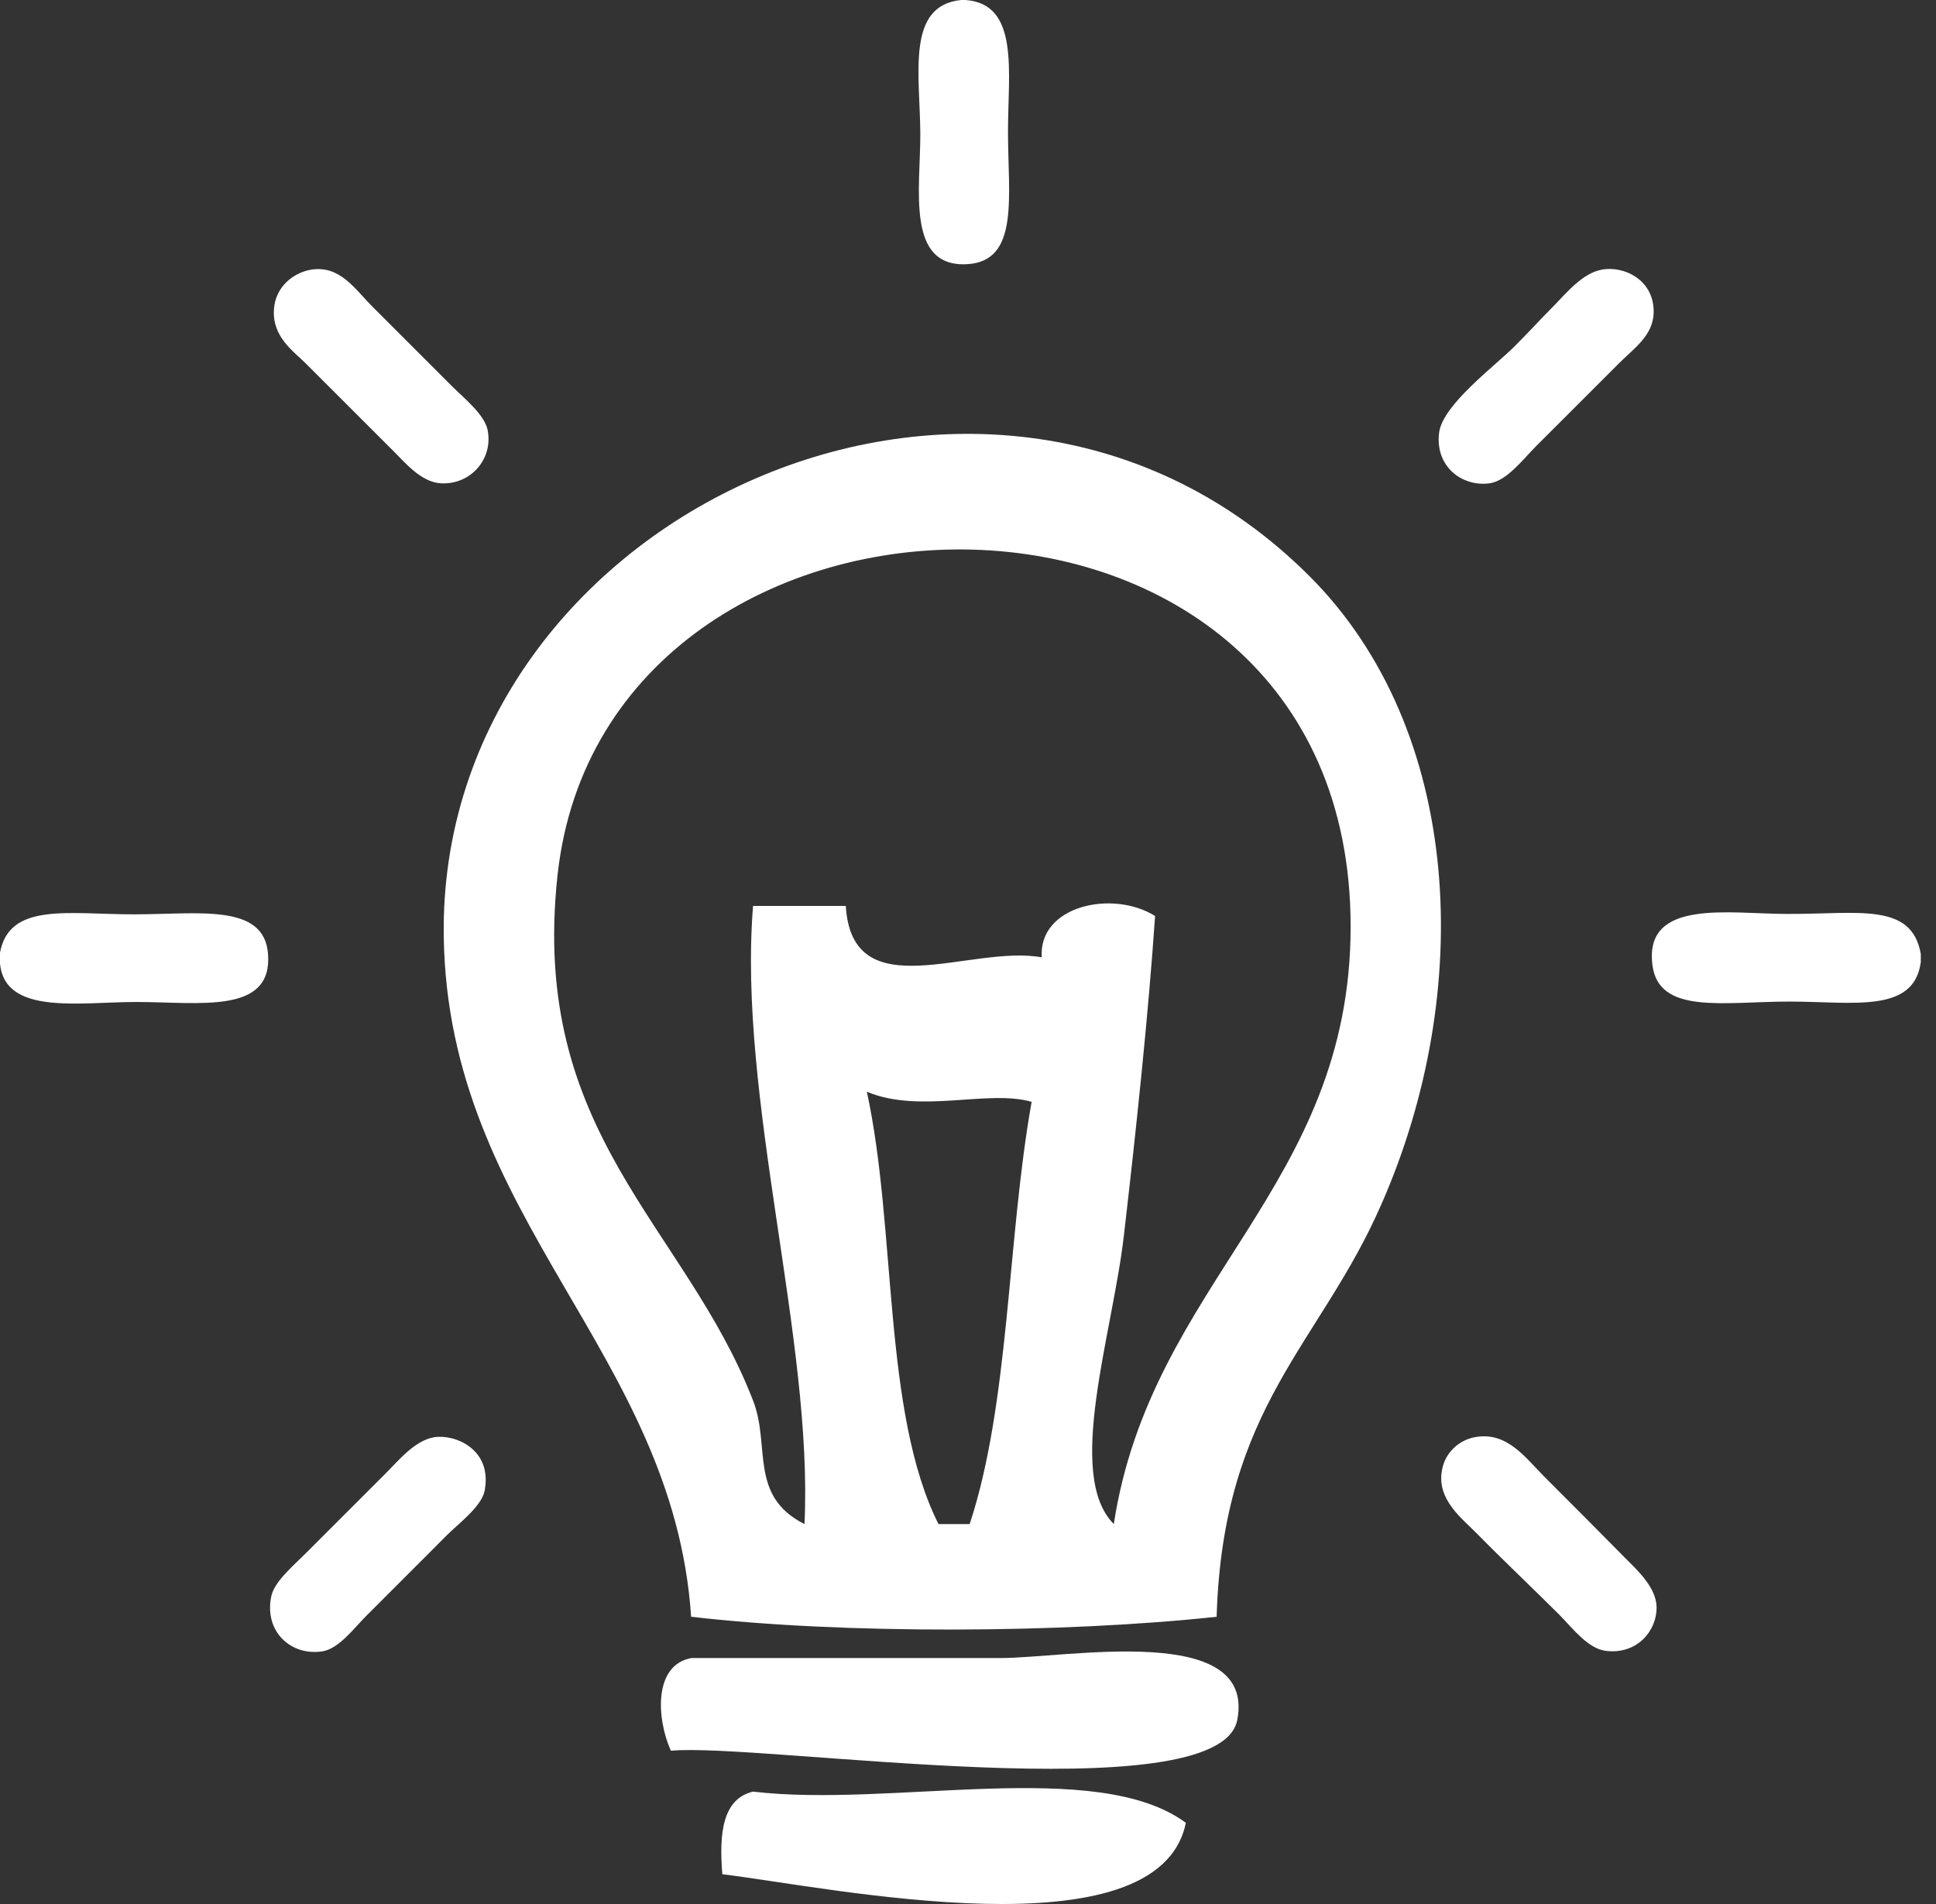
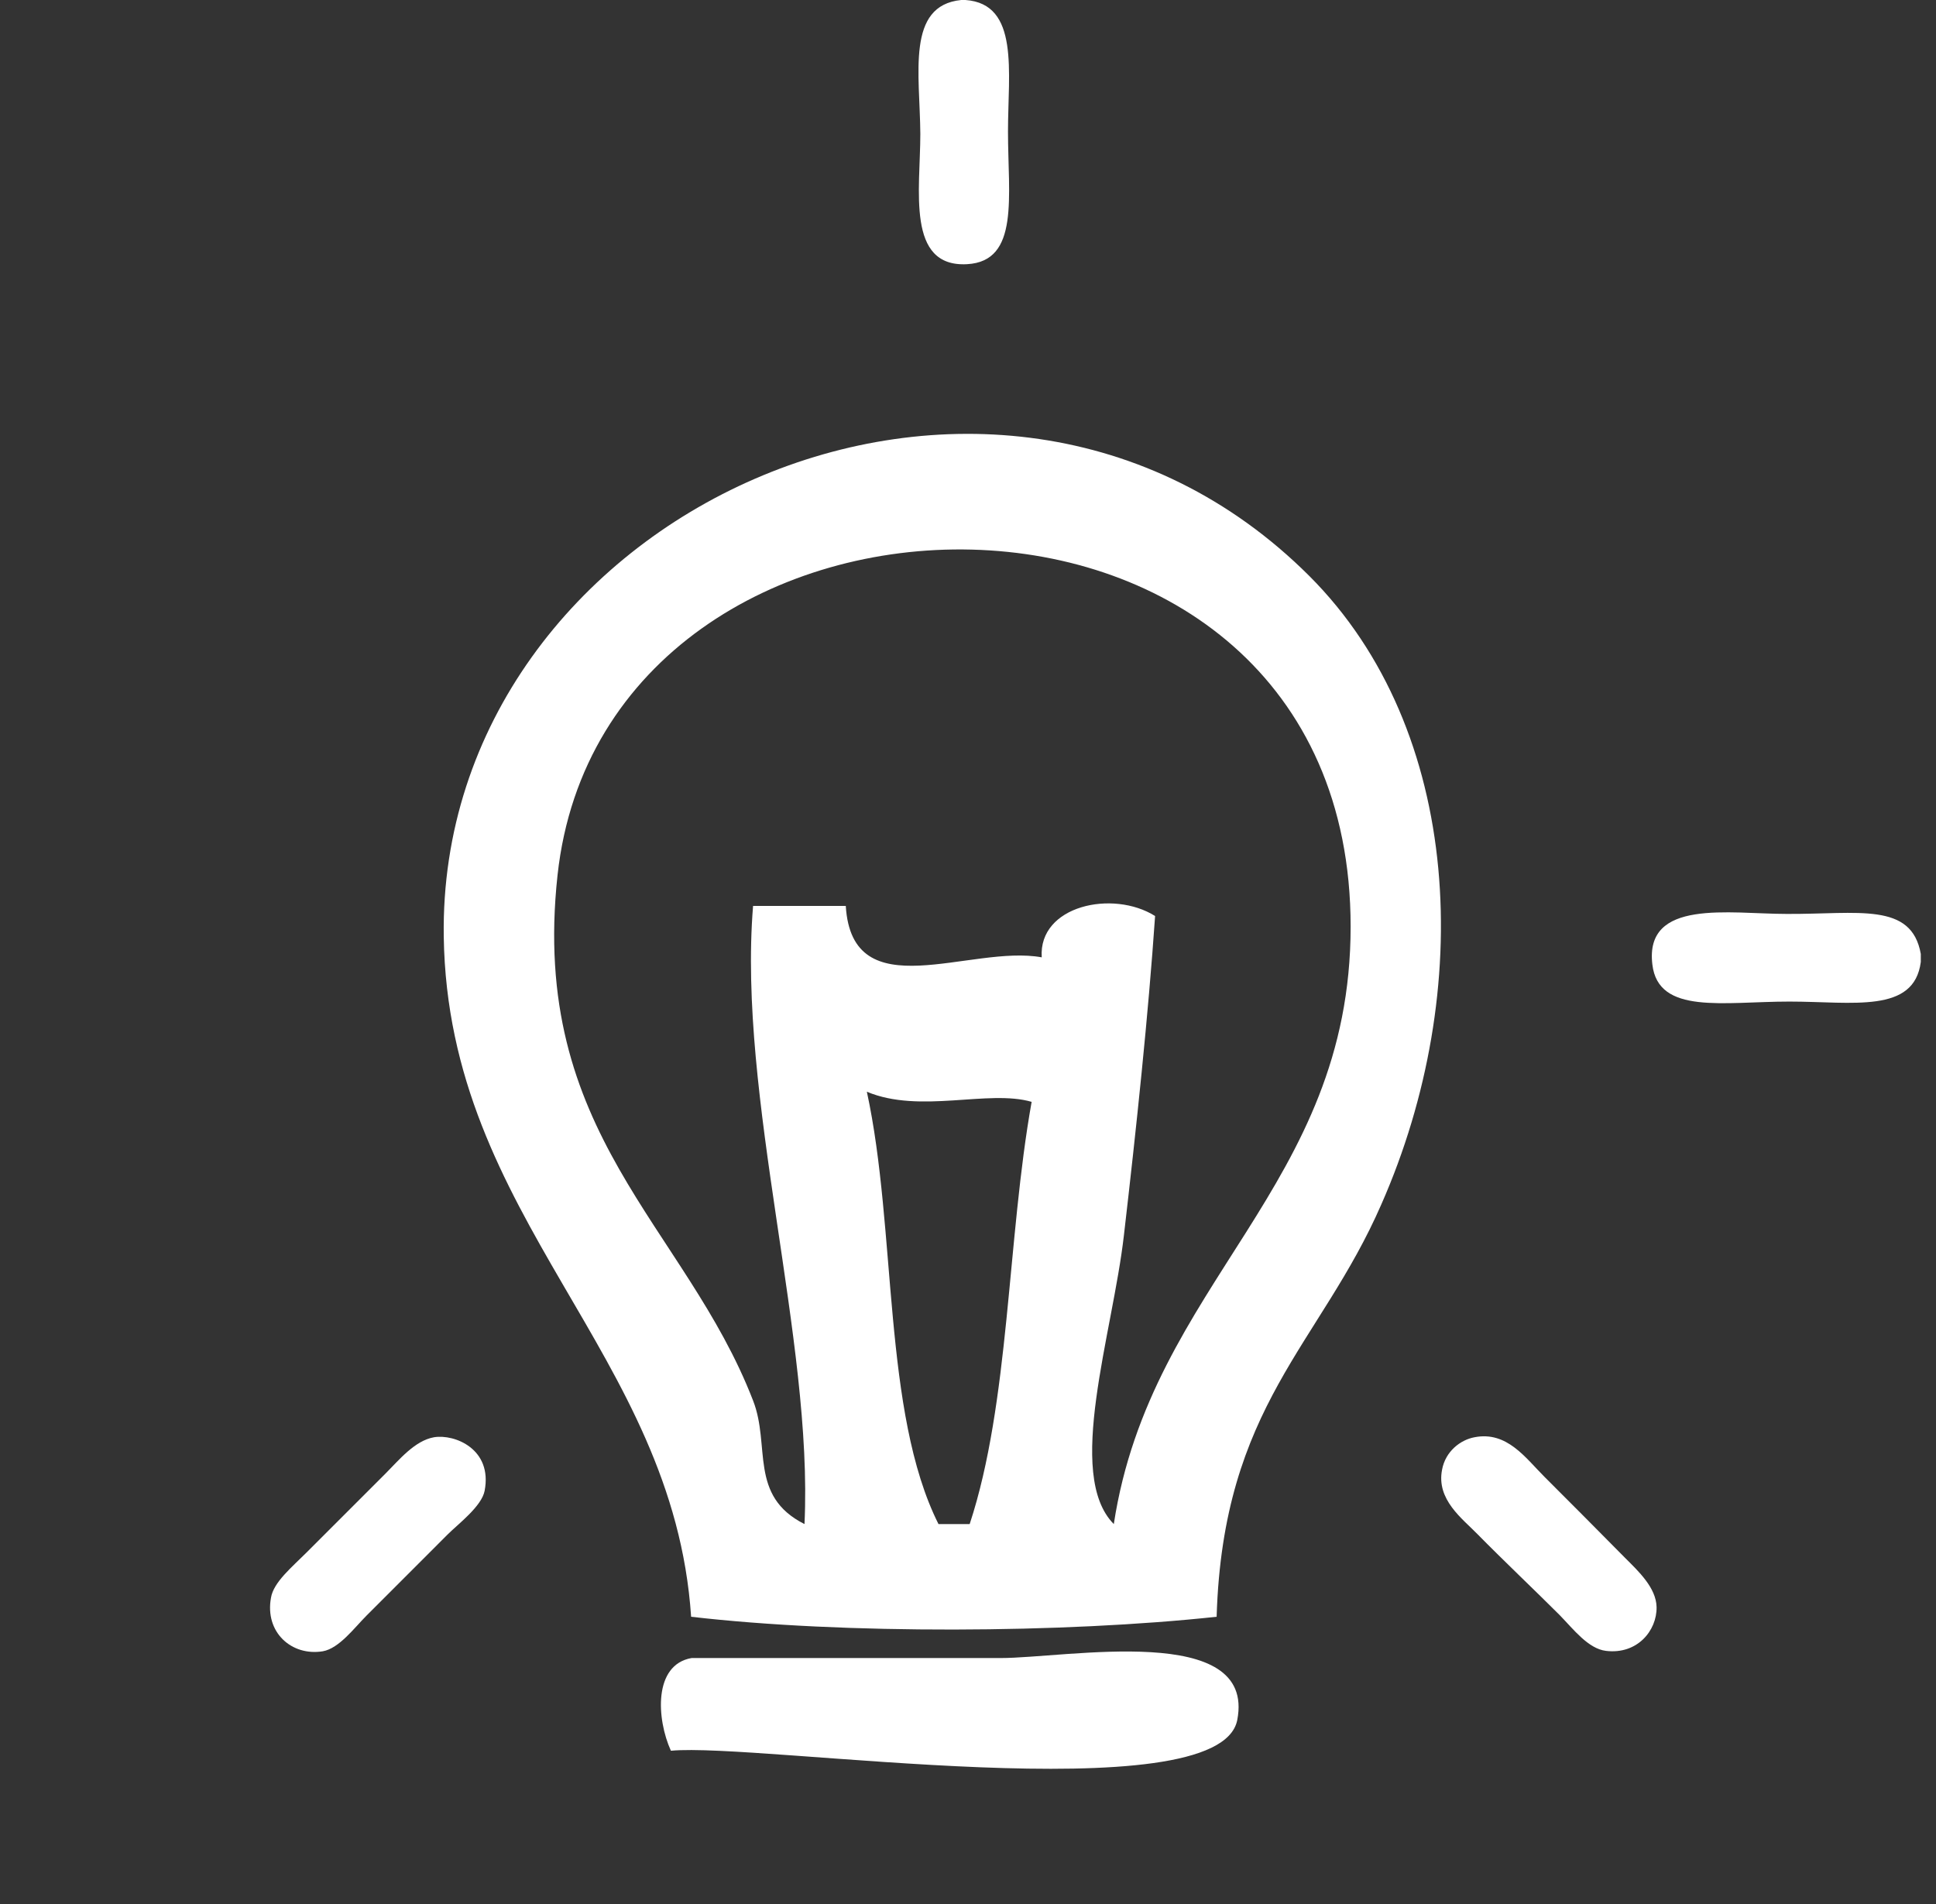
<svg xmlns="http://www.w3.org/2000/svg" width="61" height="60" viewBox="0 0 61 60" fill="none">
  <rect x="0" y="0" width="61" height="60" fill="#333333" stroke="none" />
  <path fill-rule="evenodd" clip-rule="evenodd" d="M38.334 50.948C33.54 51.466 26.569 51.505 21.776 50.948C21.218 42.609 14.114 38.44 13.982 29.517C13.783 16.186 31.243 8.153 41.255 18.151C46.114 23.011 46.473 31.256 43.525 37.949C41.6 42.37 38.533 44.295 38.334 50.948ZM42.556 29.198C42.556 13.451 19.067 13.809 17.567 27.578C16.677 35.744 21.59 38.612 23.728 44.136C24.285 45.557 23.582 47.137 25.348 48.027C25.627 42.224 23.236 34.576 23.728 28.548C24.697 28.548 25.68 28.548 26.649 28.548C26.848 31.814 30.579 29.756 32.823 30.168C32.717 28.534 35.067 28.03 36.395 28.866C36.182 31.973 35.811 35.492 35.412 38.931C35.054 42.051 33.553 46.473 35.094 48.027C36.262 40.392 42.556 37.417 42.556 29.198ZM29.57 48.027C29.902 48.027 30.221 48.027 30.553 48.027C31.814 44.203 31.734 39.037 32.505 34.722C31.137 34.324 28.986 35.107 27.313 34.403C28.256 38.745 27.804 44.508 29.57 48.027Z" fill="white" />
  <path fill-rule="evenodd" clip-rule="evenodd" d="M21.139 55.17C20.687 54.174 20.581 52.461 21.789 52.249C24.843 52.249 27.618 52.249 31.522 52.249C33.62 52.249 39.582 51.107 38.984 54.201C38.413 57.148 23.901 54.905 21.139 55.17Z" fill="white" />
-   <path fill-rule="evenodd" clip-rule="evenodd" d="M37.364 57.441C36.501 61.676 26.144 59.472 22.759 59.061C22.652 57.759 22.772 56.684 23.728 56.458C28.096 56.976 34.563 55.369 37.364 57.441Z" fill="white" />
  <path fill-rule="evenodd" clip-rule="evenodd" d="M30.286 0C30.326 0 30.366 0 30.419 0C32.131 0.12 31.76 2.271 31.76 4.143C31.76 6.188 32.132 8.232 30.472 8.325C28.546 8.432 28.998 5.975 28.998 4.222C28.985 2.324 28.546 0.173 30.286 0Z" fill="white" />
-   <path fill-rule="evenodd" clip-rule="evenodd" d="M9.799 8.498C10.715 8.352 11.18 9.109 11.738 9.666C12.508 10.437 13.345 11.273 14.234 12.163C14.619 12.548 15.257 13.052 15.363 13.544C15.549 14.46 14.832 15.283 13.889 15.23C13.238 15.19 12.734 14.539 12.296 14.114C11.366 13.185 10.609 12.428 9.627 11.446C9.255 11.074 8.578 10.622 8.631 9.759C8.671 9.029 9.255 8.591 9.799 8.498Z" fill="white" />
-   <path fill-rule="evenodd" clip-rule="evenodd" d="M50.47 8.498C51.16 8.365 52.143 8.817 52.103 9.879C52.076 10.583 51.466 10.994 51.028 11.432C50.125 12.335 49.341 13.119 48.398 14.061C47.987 14.473 47.482 15.15 46.938 15.23C46.048 15.349 45.212 14.685 45.344 13.636C45.451 12.76 47.097 11.539 47.721 10.915C48.186 10.45 48.531 10.065 48.969 9.627C49.368 9.215 49.872 8.604 50.47 8.498Z" fill="white" />
-   <path fill-rule="evenodd" clip-rule="evenodd" d="M0 30.367C0 30.247 0 30.141 0 30.022C0.292 28.428 2.151 28.813 4.222 28.813C6.254 28.813 8.325 28.455 8.445 30.061C8.591 31.974 6.294 31.575 4.302 31.575C2.496 31.575 0.159 32 0 30.367Z" fill="white" />
  <path fill-rule="evenodd" clip-rule="evenodd" d="M60.521 30.061C60.521 30.154 60.521 30.234 60.521 30.314C60.309 31.947 58.383 31.562 56.378 31.562C54.307 31.562 52.249 31.987 52.063 30.393C51.811 28.309 54.493 28.8 56.299 28.8C58.543 28.813 60.229 28.415 60.521 30.061Z" fill="white" />
  <path fill-rule="evenodd" clip-rule="evenodd" d="M13.676 45.291C14.327 45.185 15.522 45.663 15.27 46.978C15.177 47.469 14.433 48.026 14.101 48.358C13.185 49.275 12.495 49.965 11.552 50.908C11.167 51.293 10.689 51.944 10.171 52.036C9.188 52.196 8.339 51.439 8.538 50.35C8.617 49.859 9.202 49.381 9.653 48.929C10.622 47.96 11.22 47.363 12.149 46.433C12.574 46.008 13.066 45.398 13.676 45.291Z" fill="white" />
  <path fill-rule="evenodd" clip-rule="evenodd" d="M46.46 45.291C47.482 45.092 48.066 45.942 48.664 46.539C49.474 47.349 50.297 48.173 51.2 49.089C51.625 49.514 52.182 50.032 52.196 50.642C52.209 51.386 51.585 52.143 50.602 52.023C50.045 51.957 49.58 51.346 49.142 50.895C48.398 50.151 47.323 49.129 46.553 48.345C46.075 47.854 45.251 47.256 45.437 46.314C45.544 45.73 46.022 45.371 46.46 45.291Z" fill="white" />
</svg>